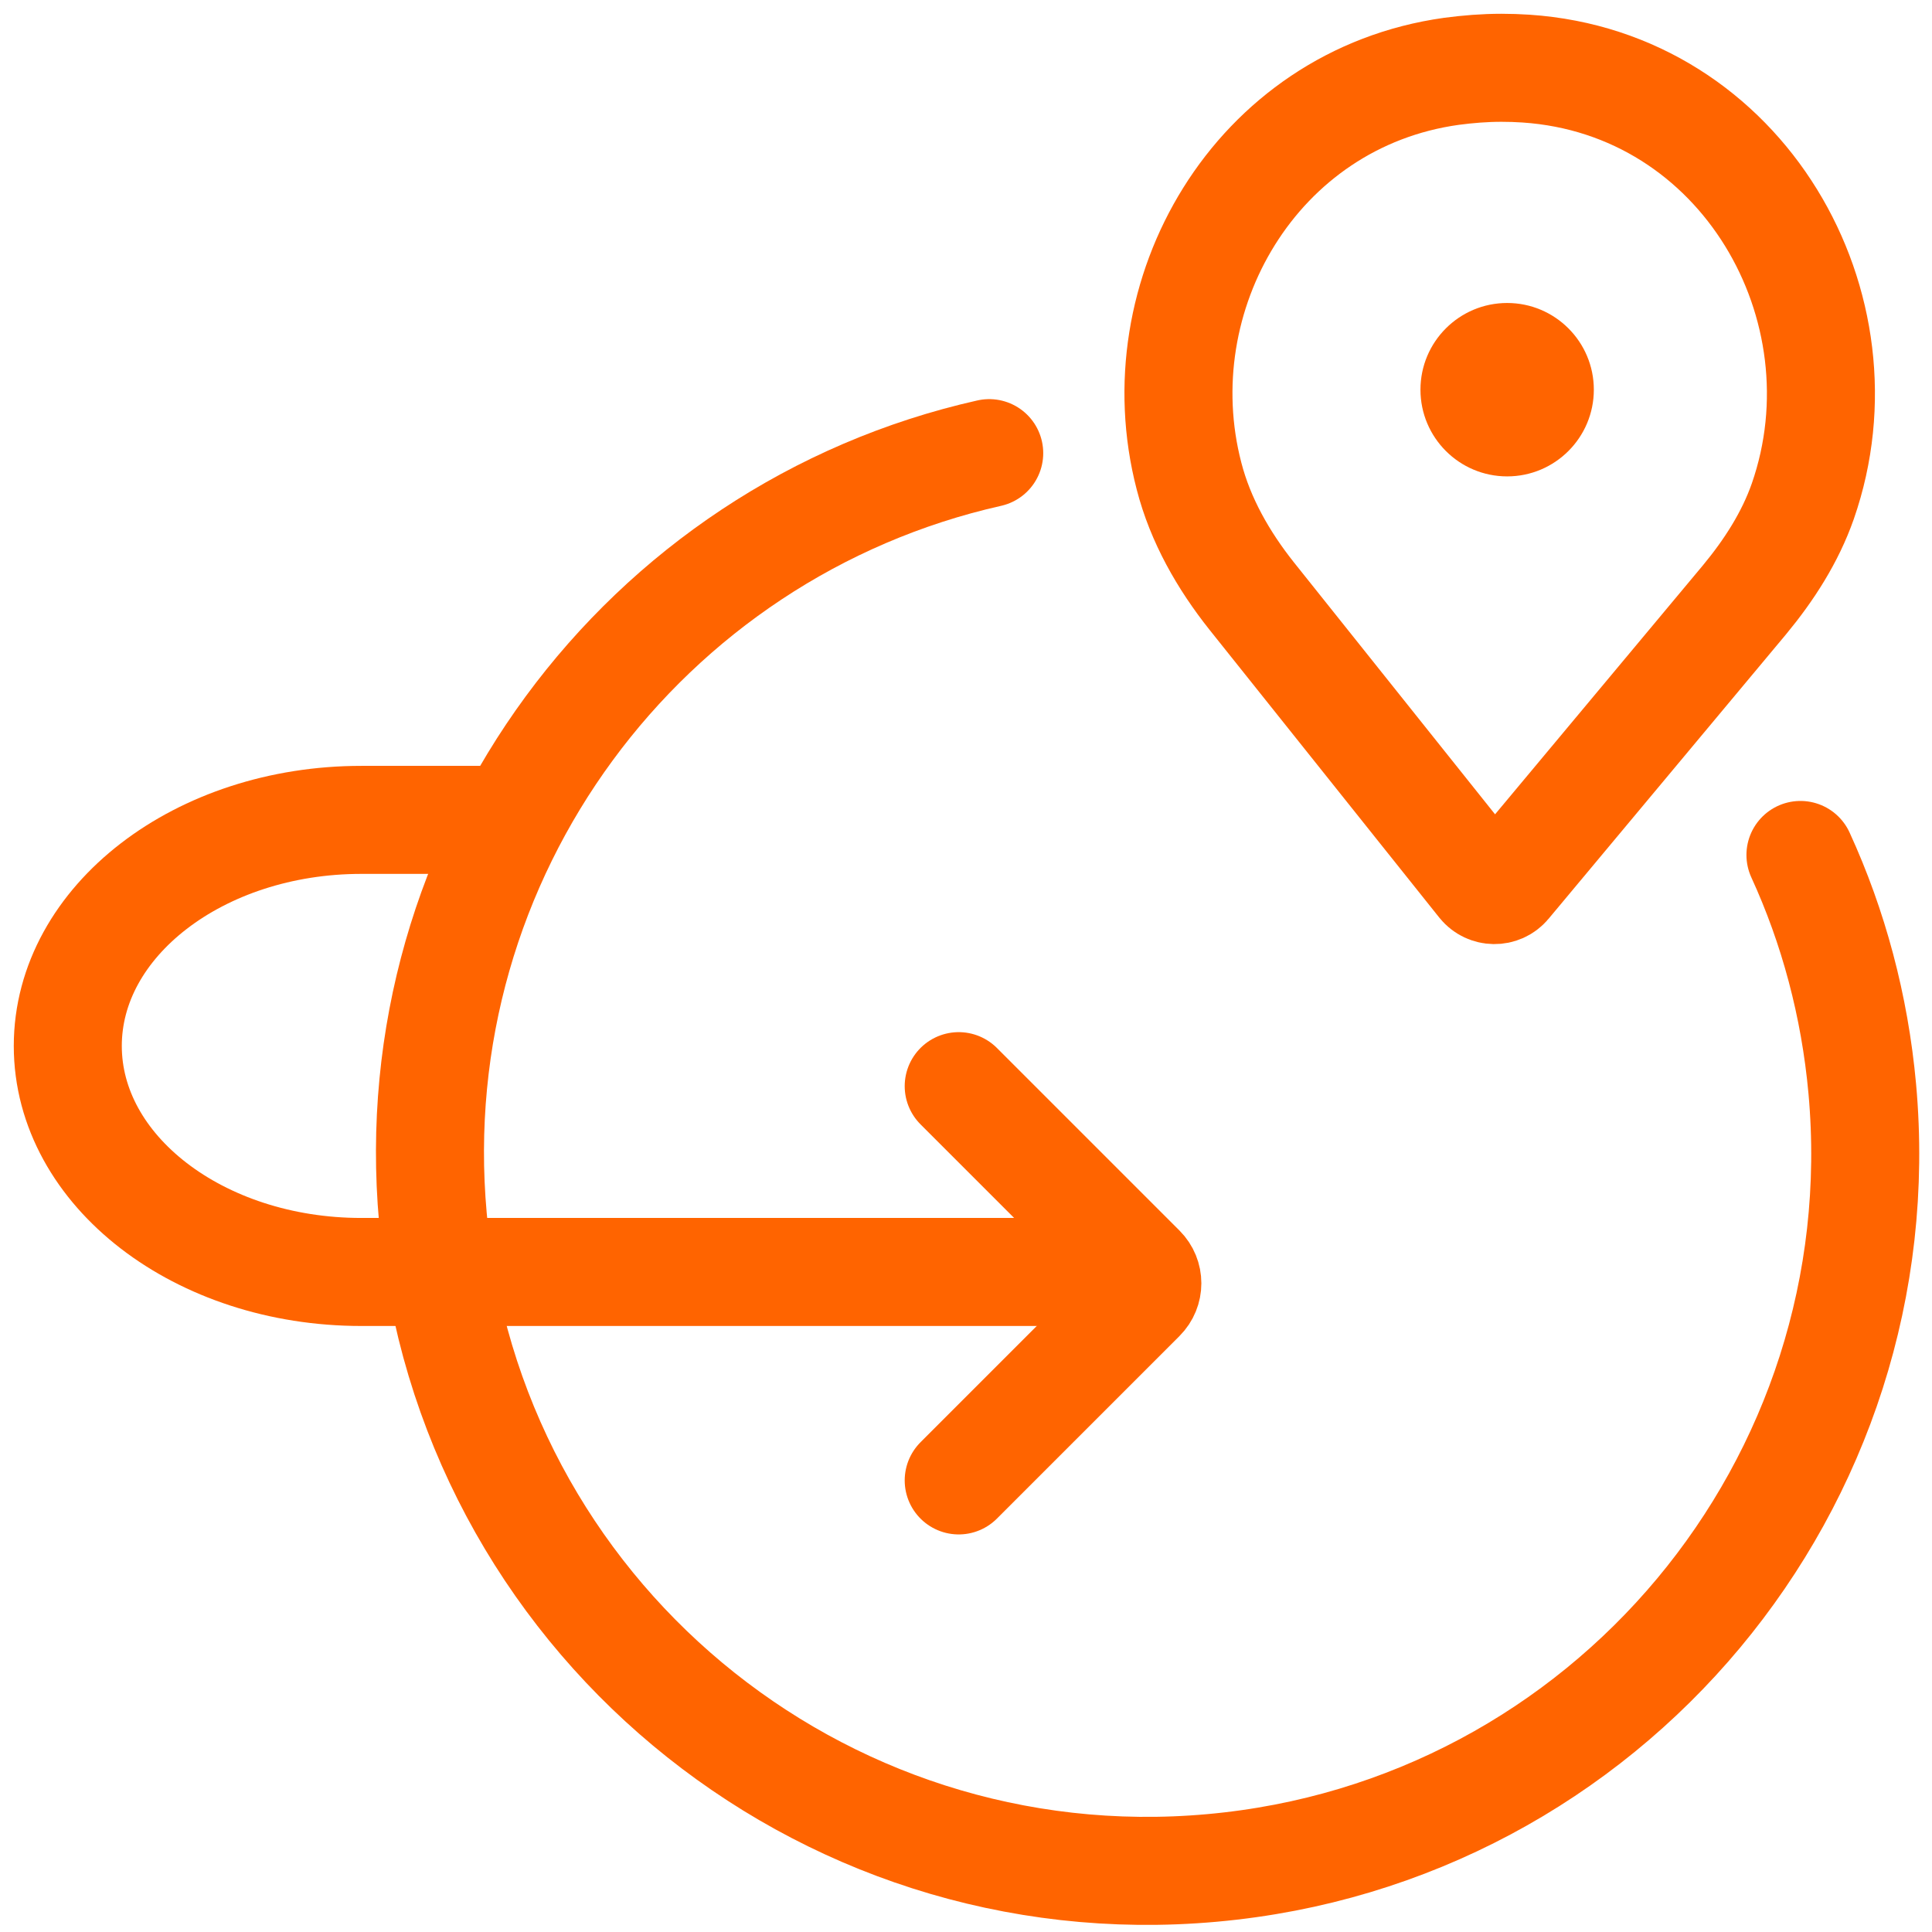
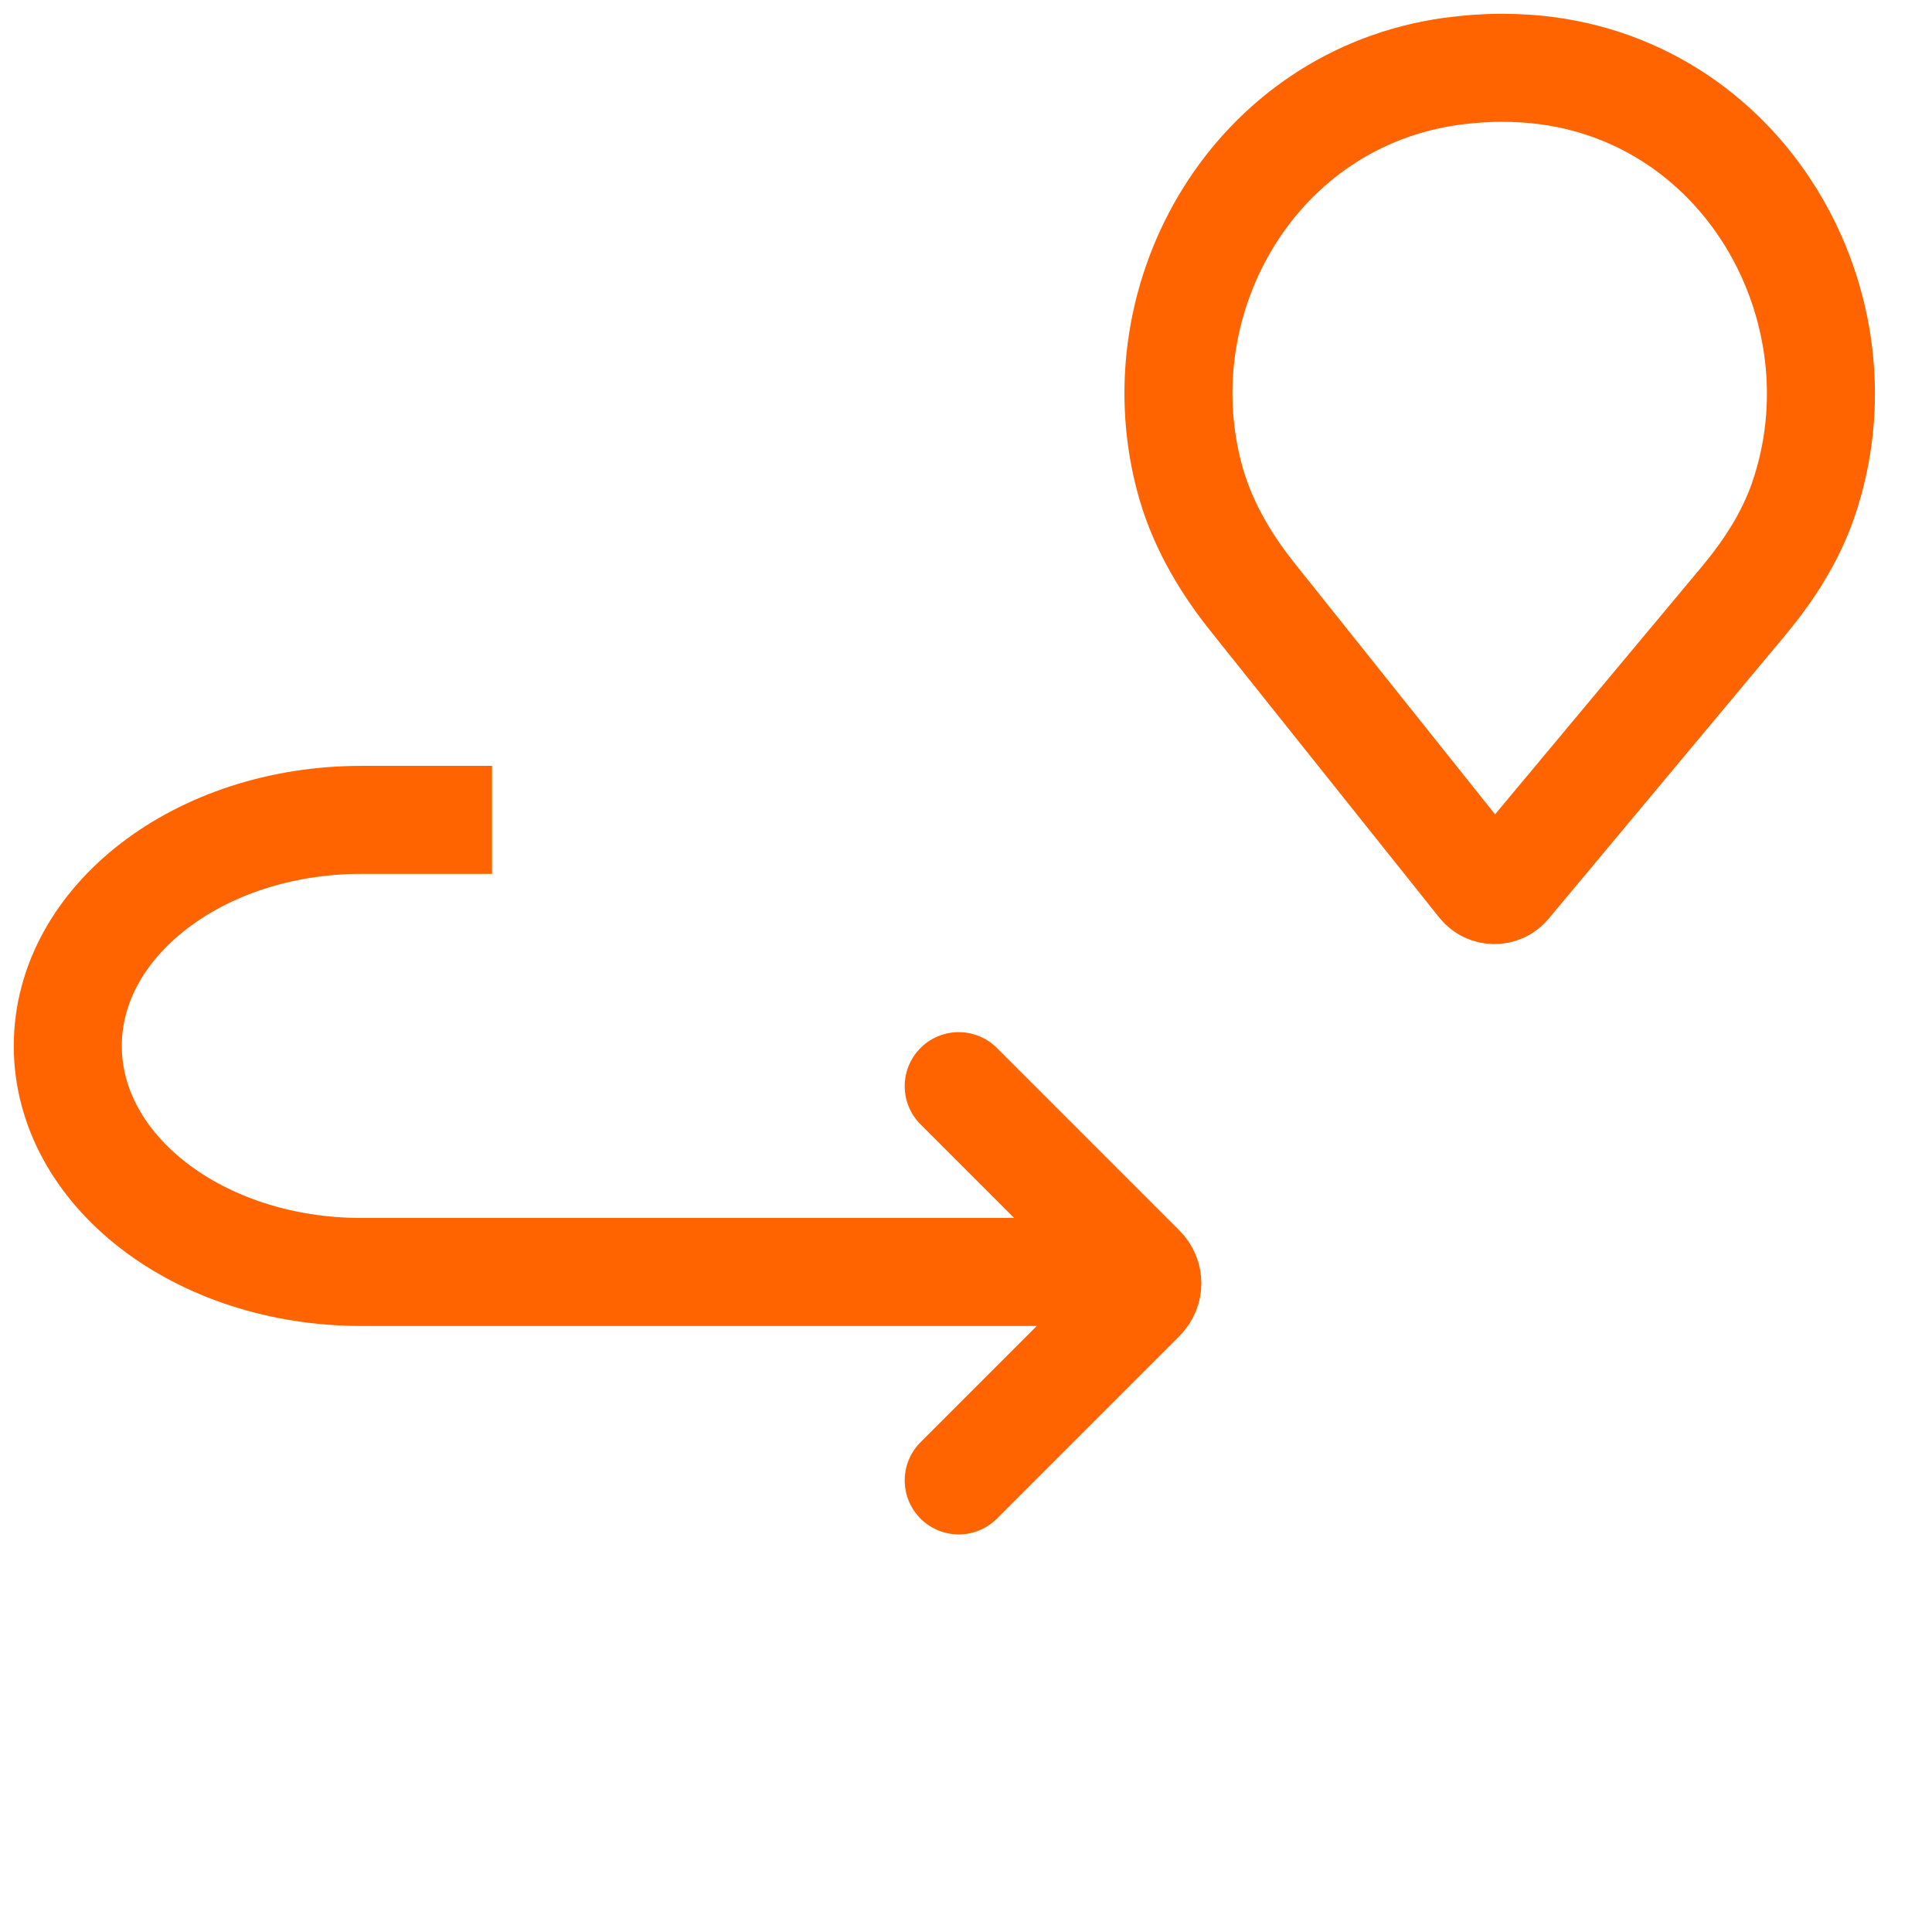
<svg xmlns="http://www.w3.org/2000/svg" width="57" height="57" viewBox="0 0 57 57" fill="none">
-   <path d="M53.119 25.224C54.091 27.344 54.72 29.67 54.943 32.124C55.995 43.772 47.406 54.066 35.758 55.11C24.11 56.161 13.816 47.573 12.772 35.925C11.808 25.224 18.979 15.664 29.185 13.369" stroke="#FF6400" stroke-width="3.187" stroke-linecap="round" stroke-linejoin="round" />
-   <path d="M44.466 14.055C45.878 14.055 47.023 12.909 47.023 11.497C47.023 10.085 45.878 8.939 44.466 8.939C43.053 8.939 41.908 10.085 41.908 11.497C41.908 12.909 43.053 14.055 44.466 14.055Z" fill="#FF6400" />
  <path d="M32.897 37.527H10.66C5.872 37.527 2 34.539 2 30.858C2 27.177 5.88 24.189 10.66 24.189H14.517" stroke="#FF6400" stroke-width="3.187" stroke-miterlimit="10" />
  <path d="M28.285 43.677L33.671 38.291C33.91 38.052 33.91 37.67 33.671 37.431L28.285 32.045" stroke="#FF6400" stroke-width="3.187" stroke-linecap="round" stroke-linejoin="round" />
  <path d="M43.708 26.077L36.928 17.584C36.092 16.532 35.414 15.345 35.08 14.046C33.694 8.724 37.04 2.908 42.824 2.104C43.31 2.04 43.796 2 44.298 2C44.545 2 44.784 2.008 45.023 2.024C51.413 2.454 55.181 9.059 53.189 14.787C52.815 15.855 52.194 16.819 51.468 17.696L44.465 26.085C44.266 26.324 43.9 26.316 43.708 26.077Z" stroke="#FF6400" stroke-width="3.187" stroke-linecap="round" stroke-linejoin="round" />
</svg>